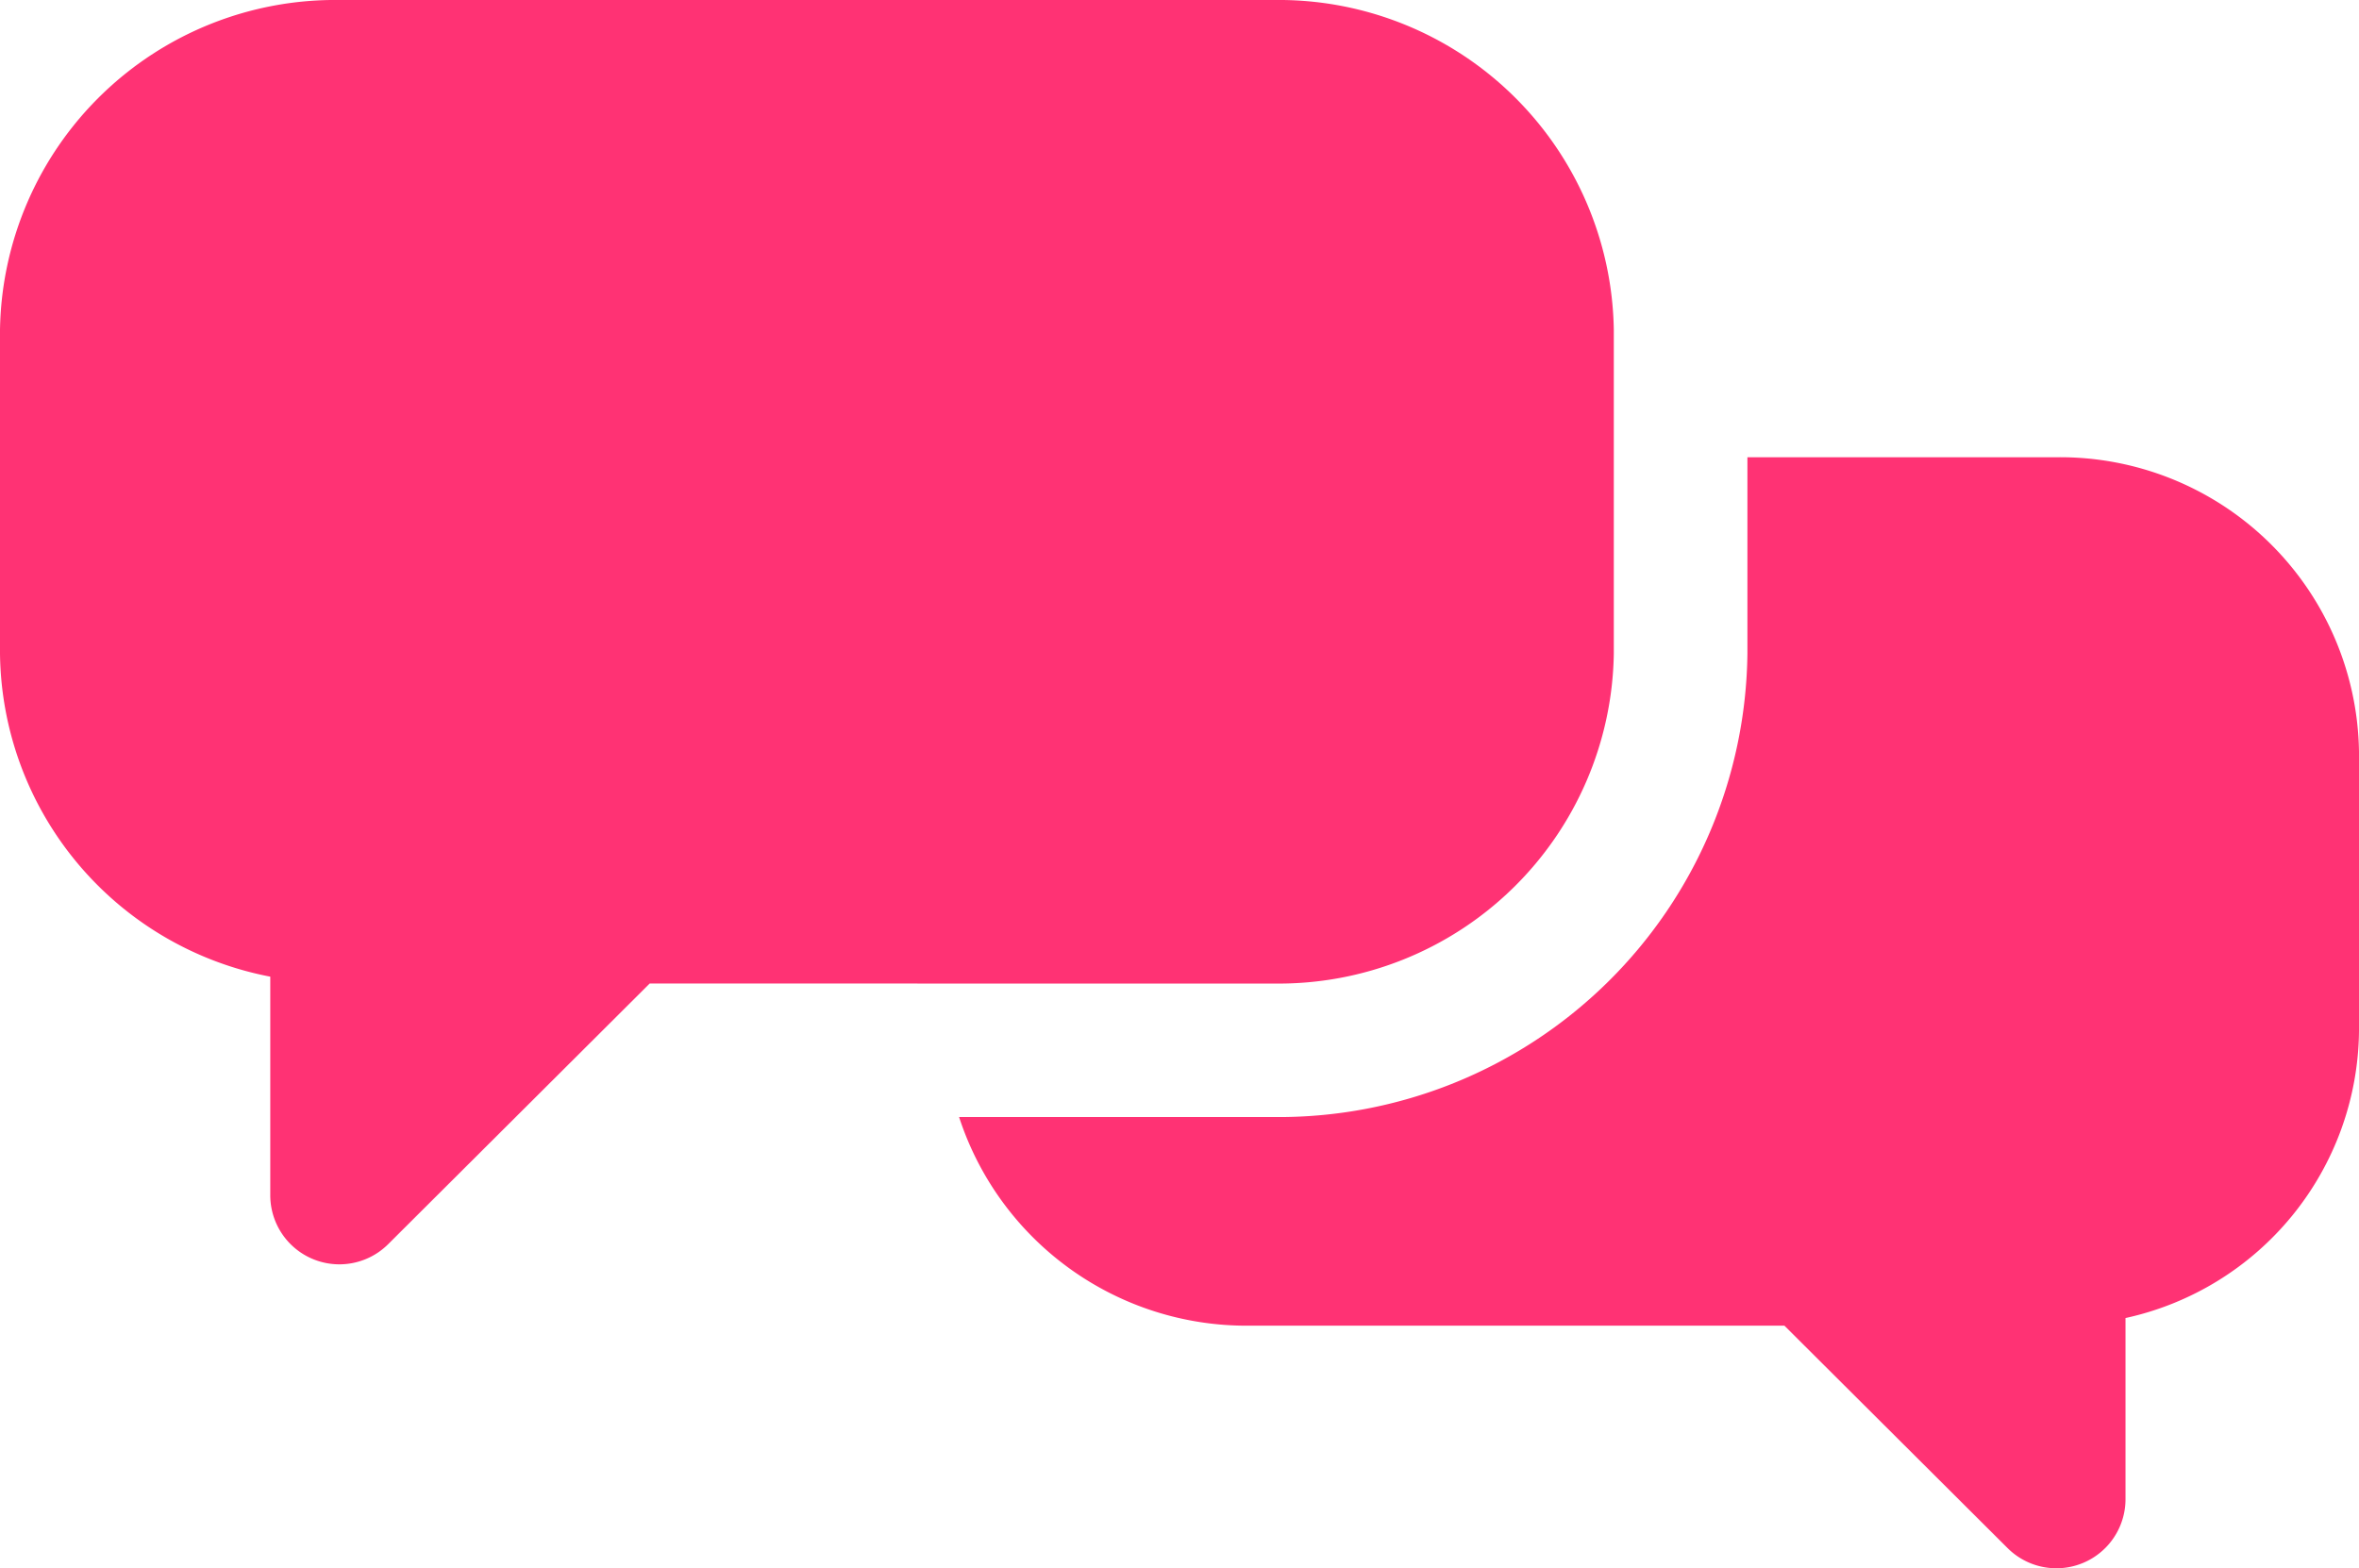
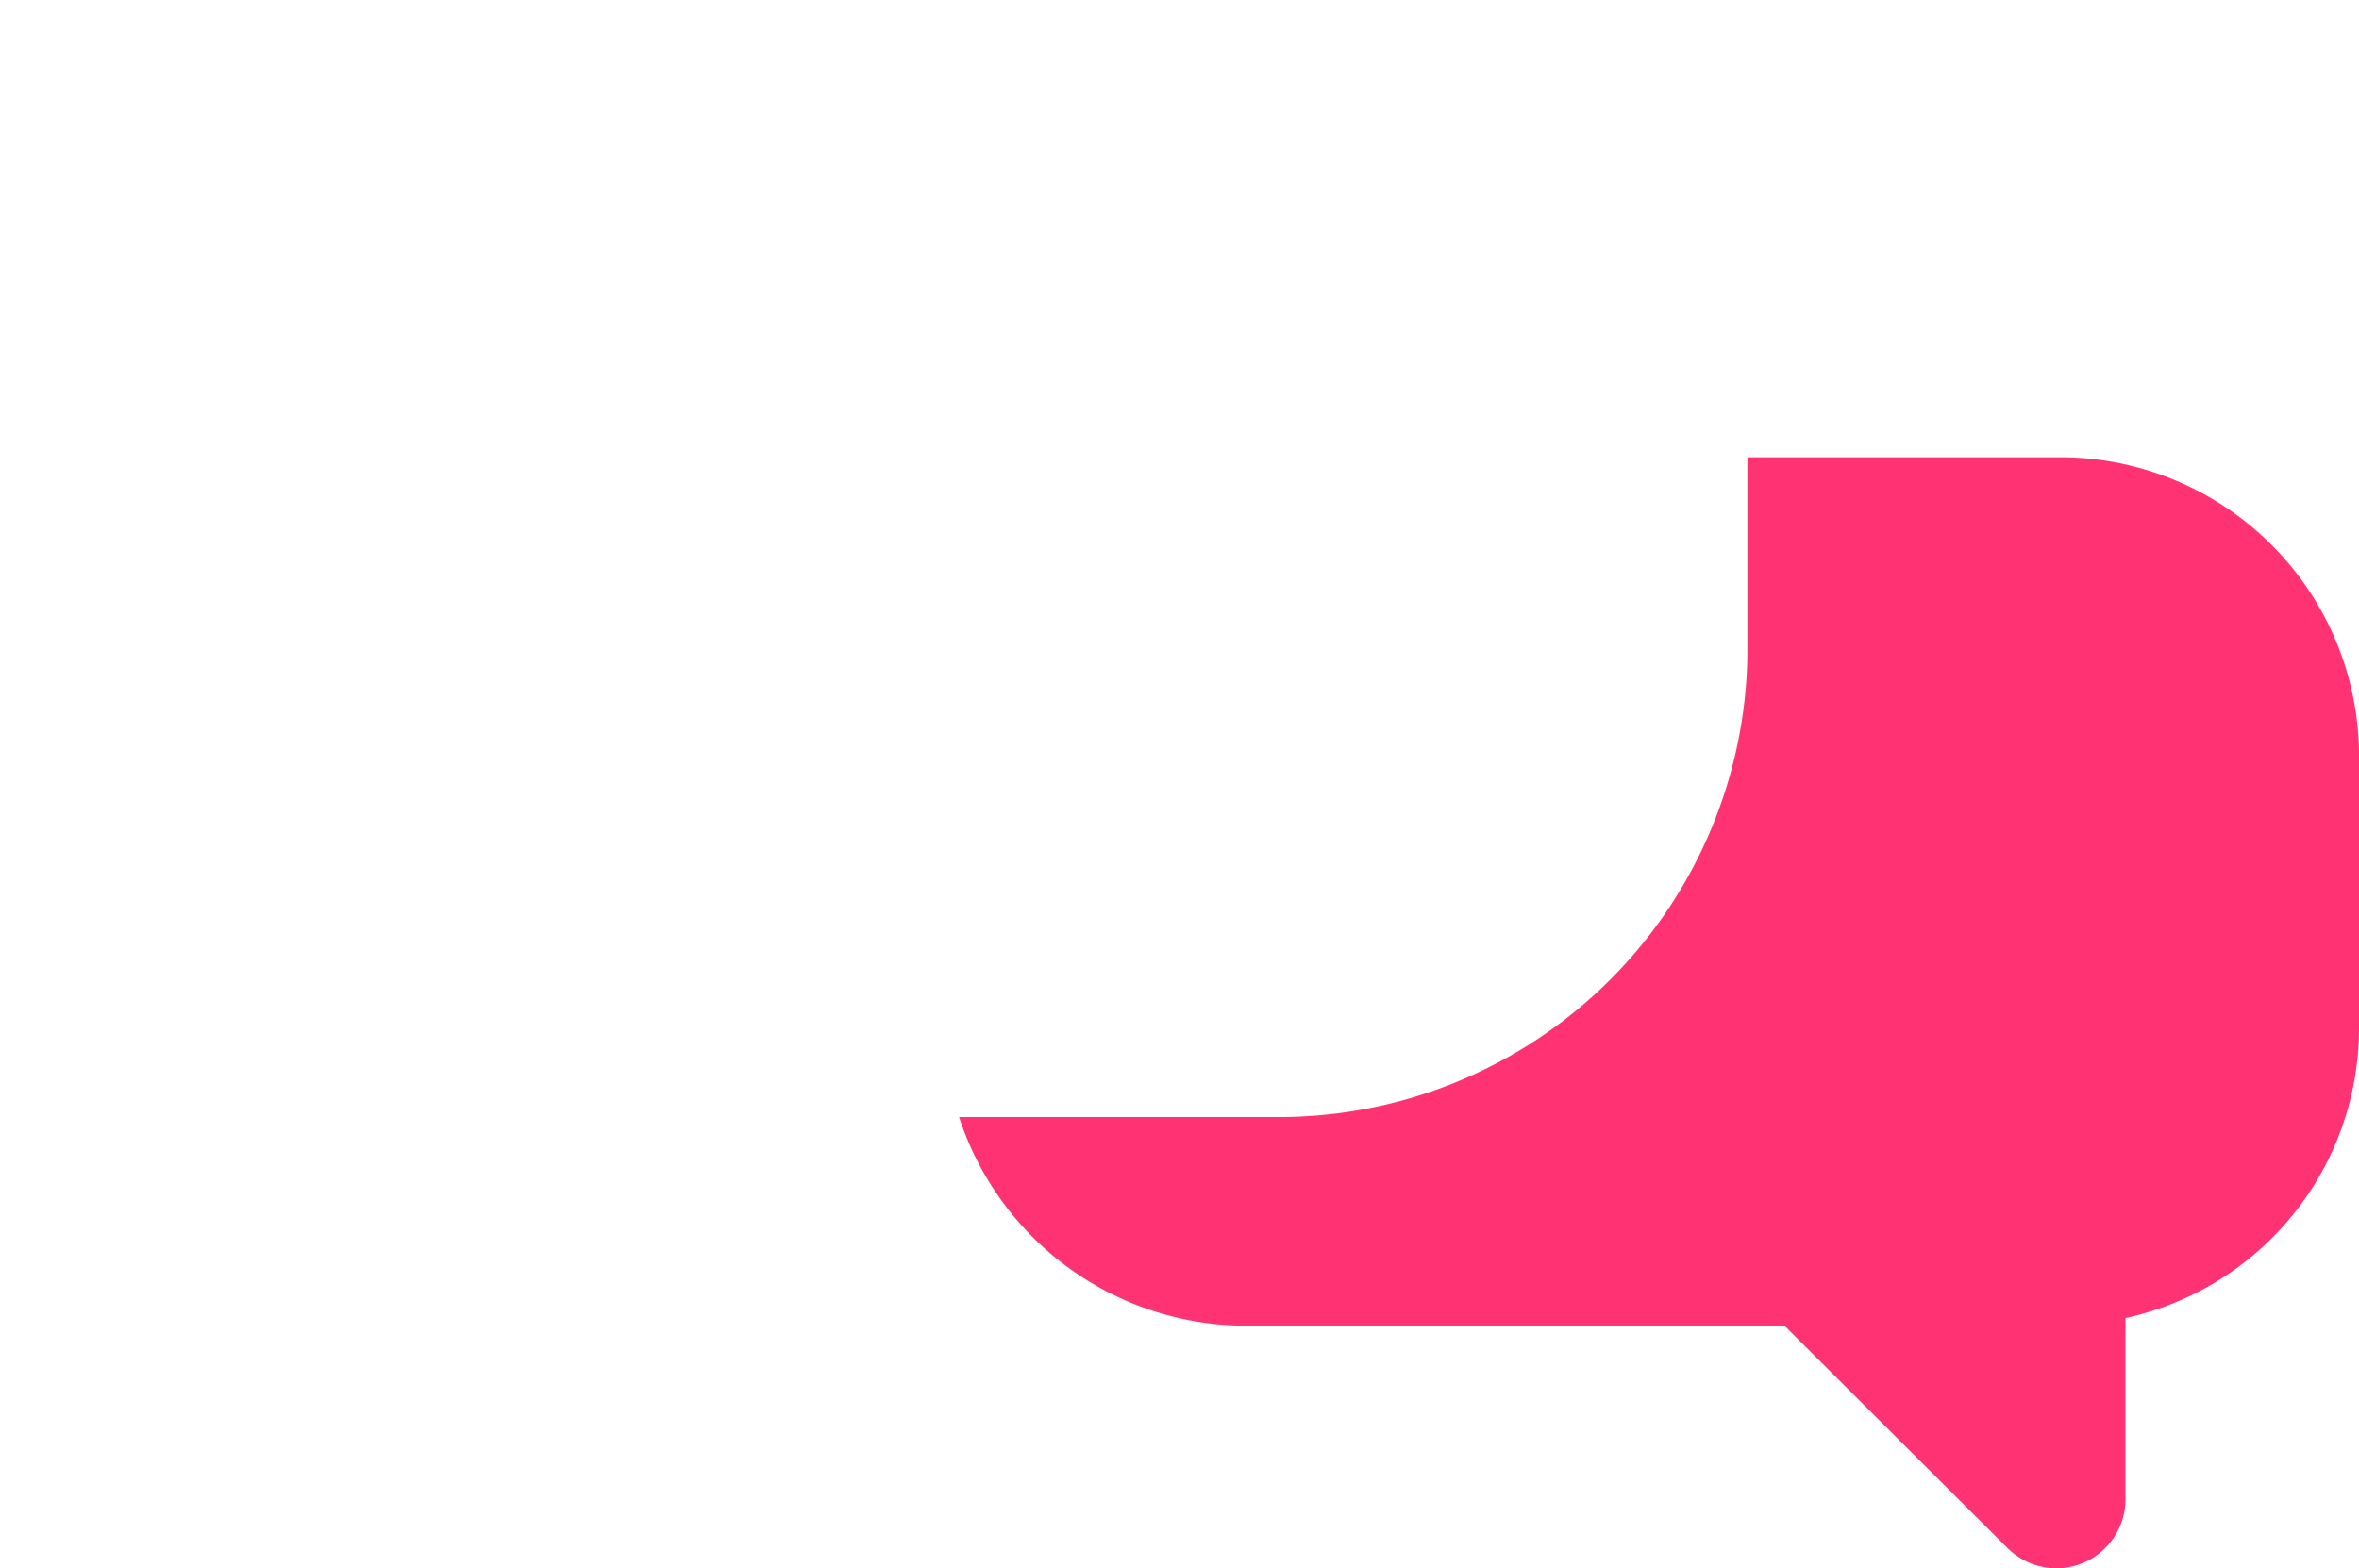
<svg xmlns="http://www.w3.org/2000/svg" width="112.646" height="74.904" viewBox="0 0 112.646 74.904">
  <g id="comunicacion" transform="translate(0 -85.771)">
    <path id="Trazado_3205" data-name="Trazado 3205" d="M260.562,185.029H245.809V194.4a22.392,22.392,0,0,1-22.586,22.141H208.165a14.432,14.432,0,0,0,13.822,9.964h25.589l10.657,10.623a3.3,3.3,0,0,0,5.63-2.337V226.14a14.176,14.176,0,0,0,11.15-13.7v-13.35A14.278,14.278,0,0,0,260.562,185.029Z" transform="translate(-162.367 -77.42)" fill="#ff3274" />
-     <path id="Trazado_3206" data-name="Trazado 3206" d="M60.856,132.745a16.006,16.006,0,0,0,16.206-15.76V101.531a16.006,16.006,0,0,0-16.206-15.76H16.206A16.006,16.006,0,0,0,0,101.531v15.453a15.9,15.9,0,0,0,12.906,15.432v10.439a3.3,3.3,0,0,0,5.63,2.337l12.487-12.448Z" transform="translate(0 0)" fill="#ff3274" />
  </g>
</svg>